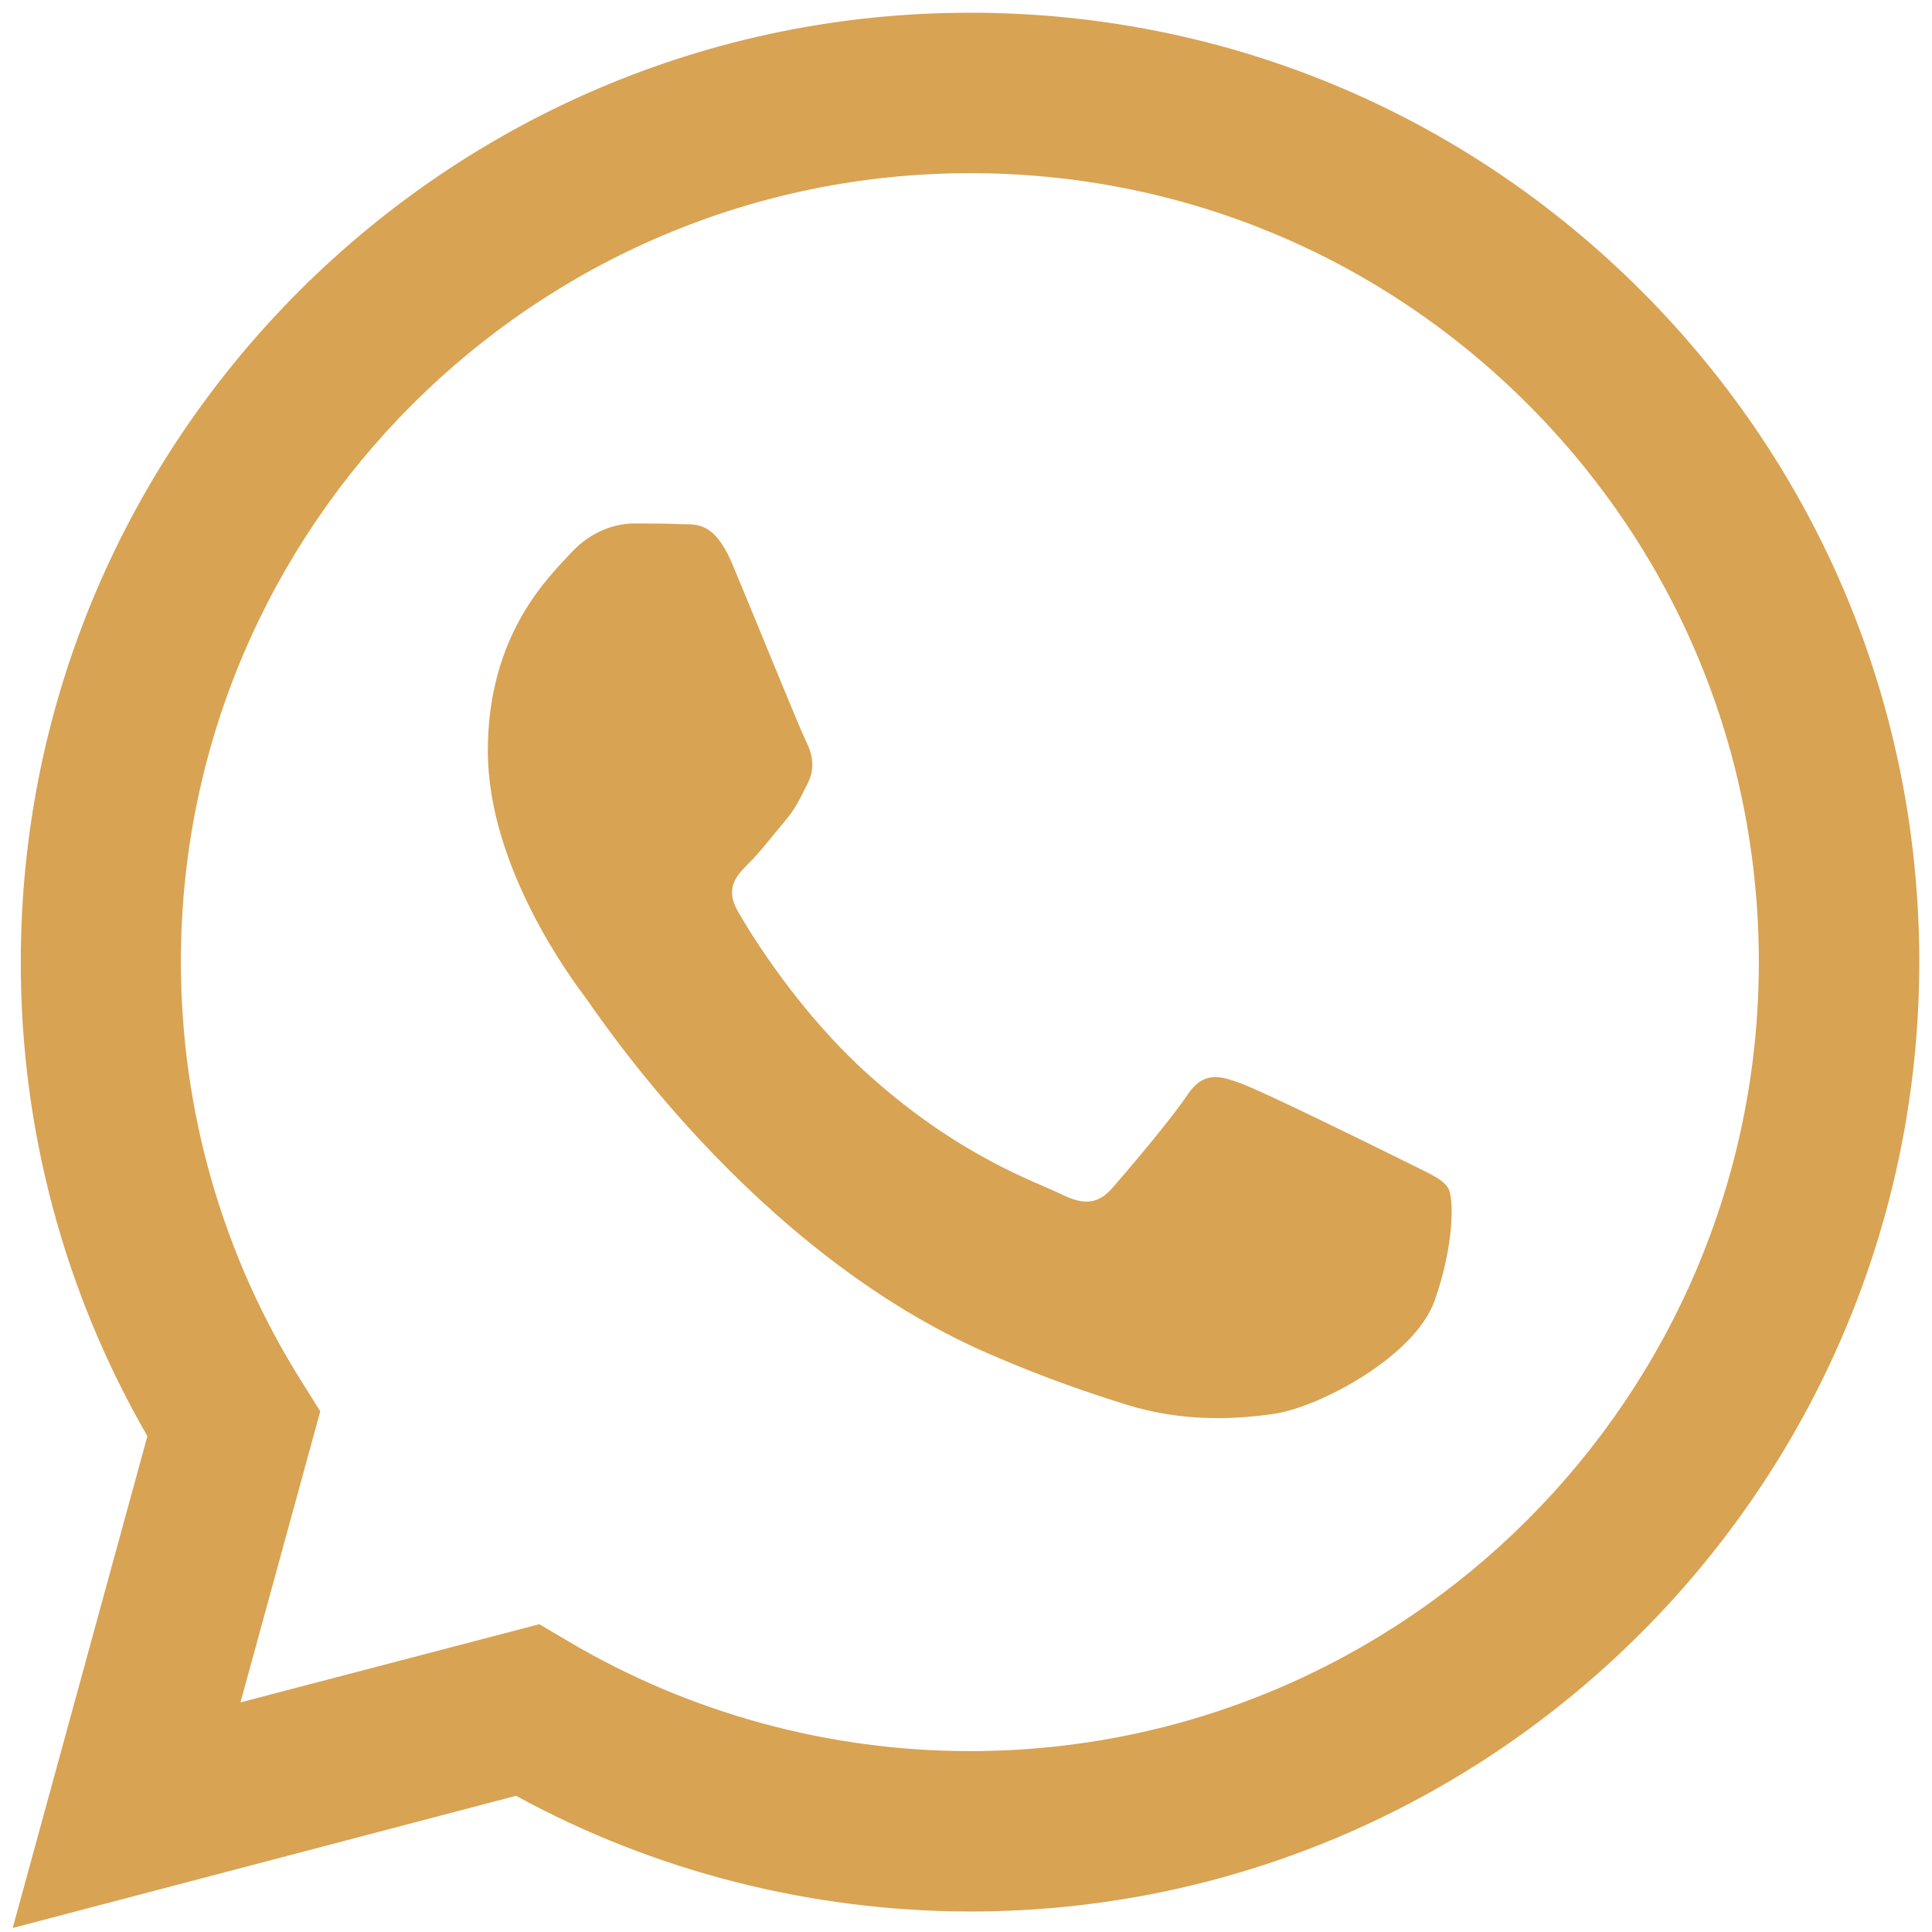
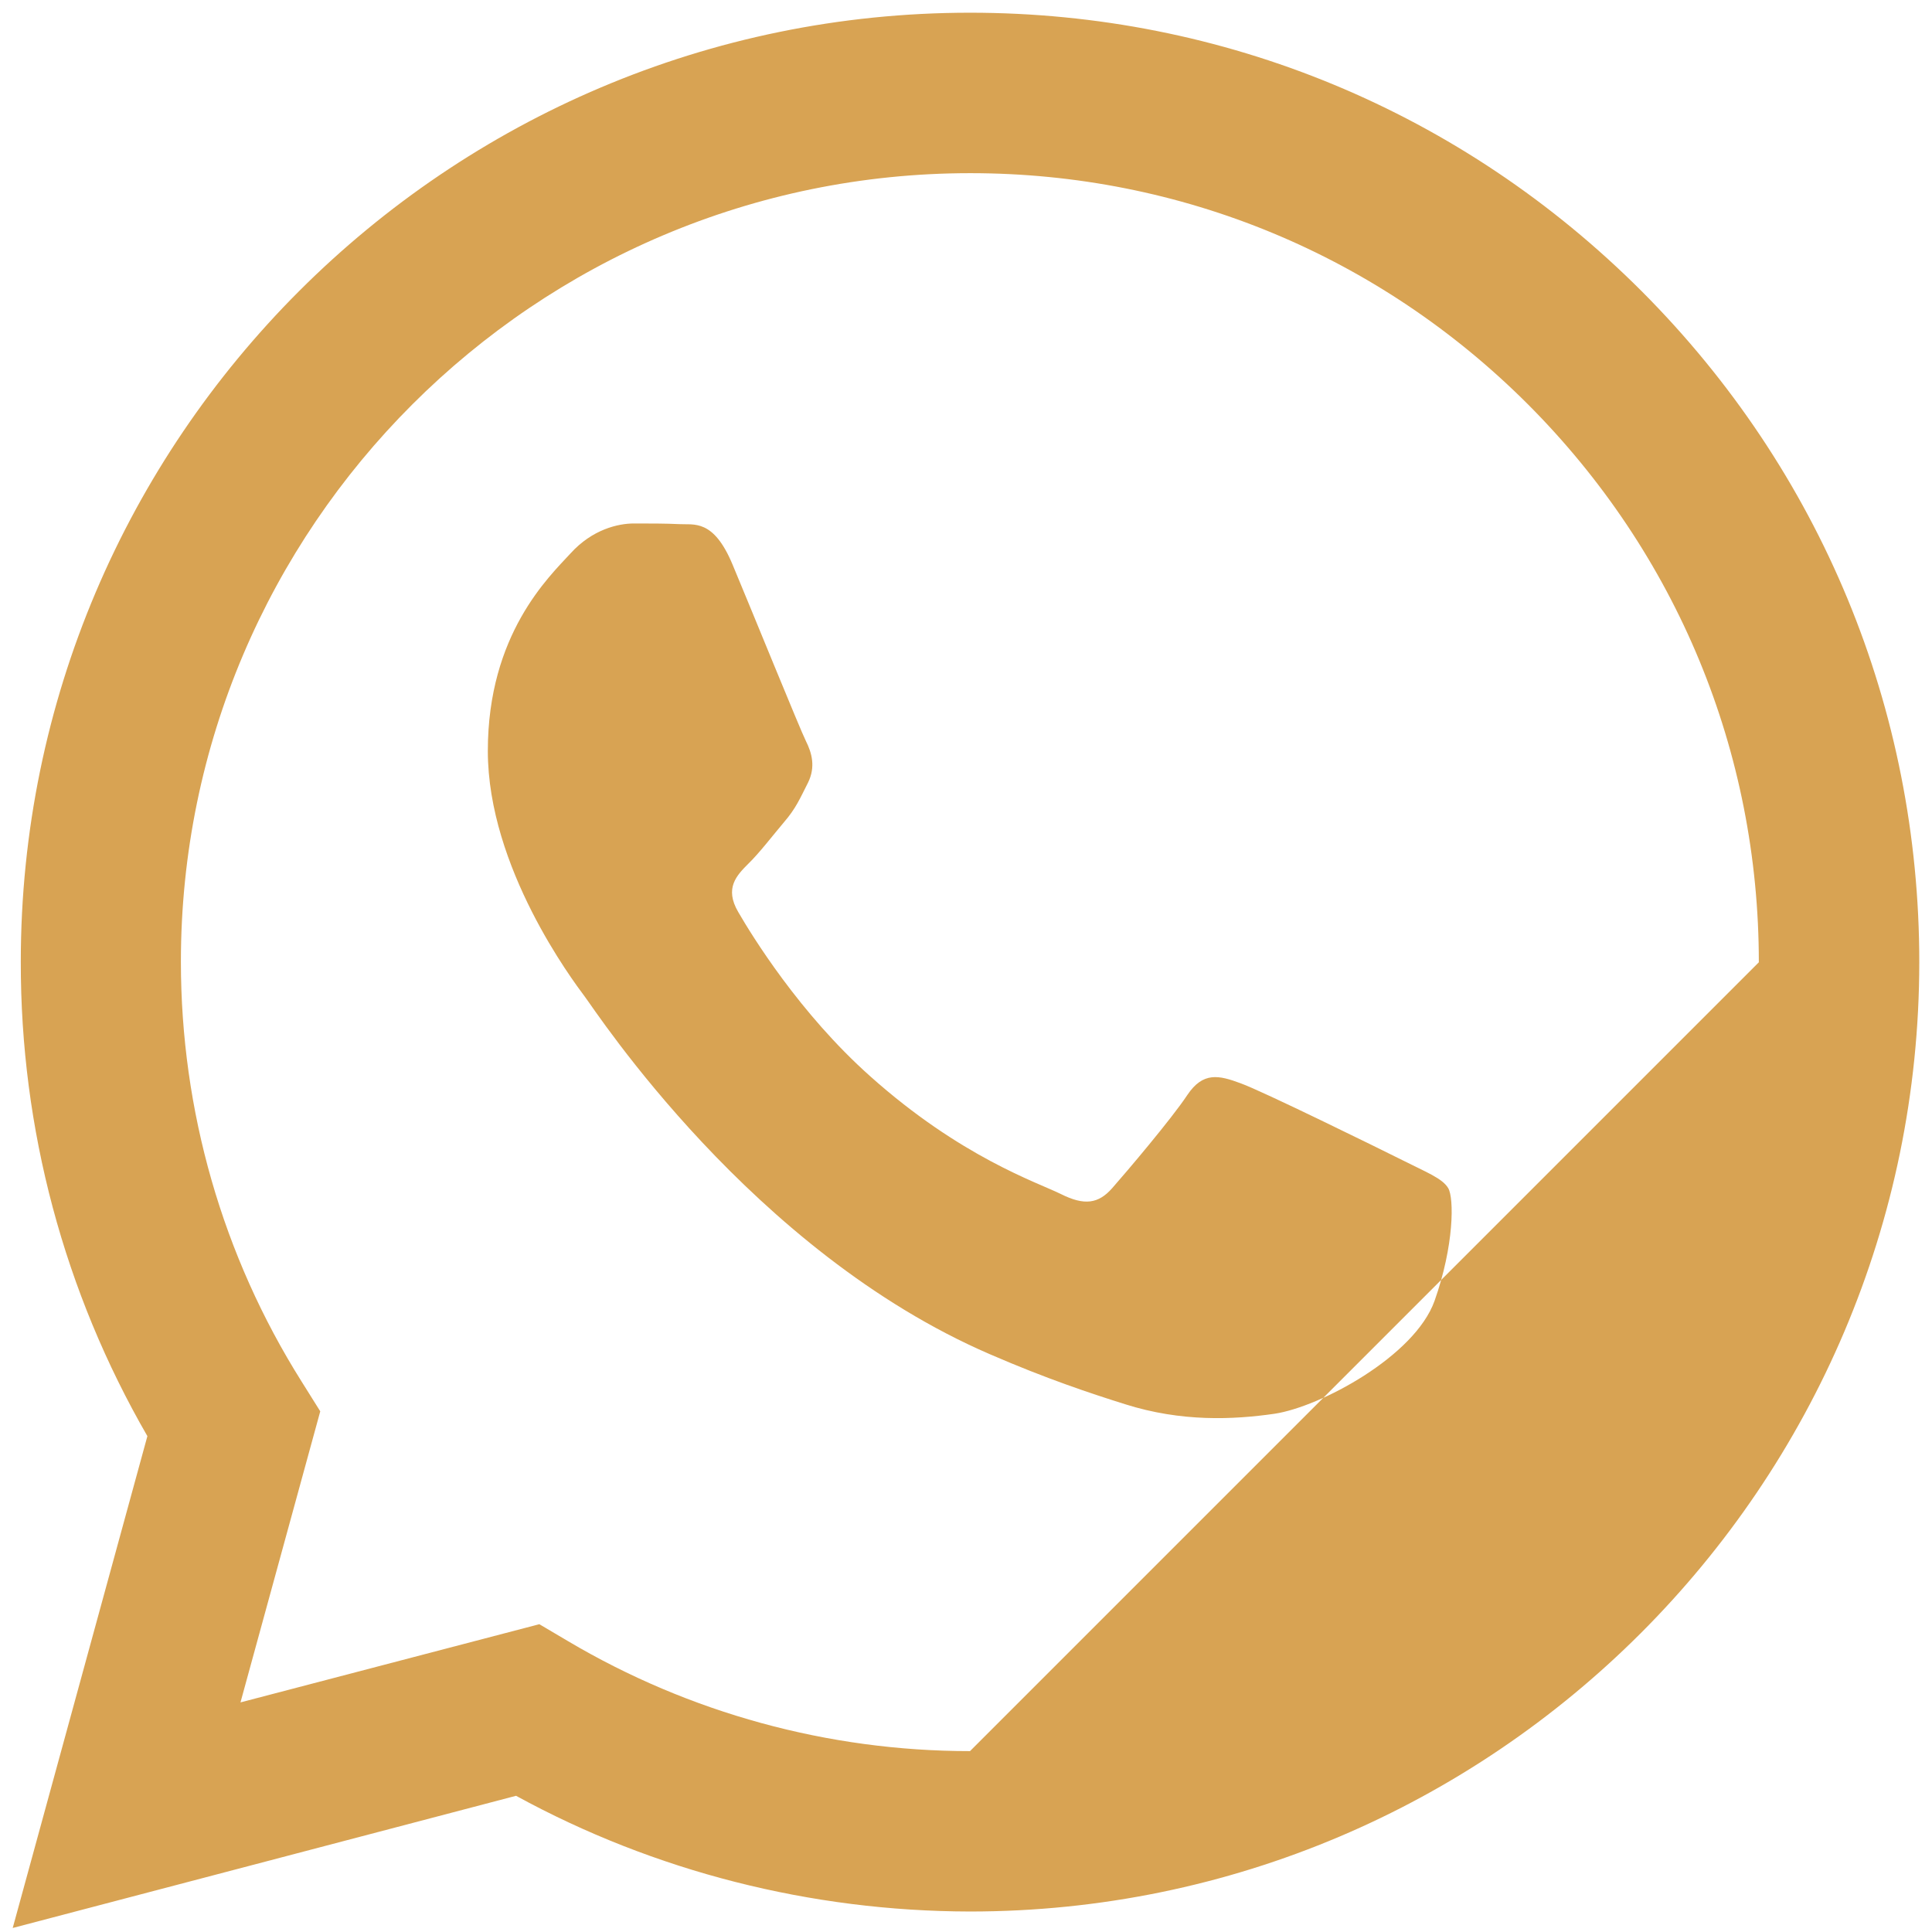
<svg xmlns="http://www.w3.org/2000/svg" width="38" height="38" viewBox="0 0 38 38" fill="none">
-   <path fill-rule="evenodd" clip-rule="evenodd" d="M32.287 5.725C28.759 2.197 24.072 0.25 19.079 0.25C8.789 0.25 0.409 8.624 0.409 18.915C0.403 22.204 1.263 25.415 2.899 28.247L0.25 37.921L10.15 35.321C12.872 36.81 15.948 37.591 19.073 37.597H19.079C29.37 37.597 37.744 29.223 37.75 18.927C37.75 13.94 35.809 9.253 32.287 5.725ZM19.079 34.442H19.073C16.29 34.442 13.556 33.691 11.175 32.281L10.608 31.946L4.73 33.484L6.299 27.759L5.932 27.173C4.376 24.701 3.558 21.844 3.558 18.915C3.558 10.364 10.522 3.406 19.085 3.406C23.23 3.406 27.124 5.023 30.053 7.953C32.983 10.889 34.594 14.783 34.594 18.927C34.594 27.484 27.63 34.442 19.079 34.442ZM27.588 22.821C27.124 22.589 24.829 21.46 24.402 21.307C23.974 21.148 23.663 21.075 23.352 21.539C23.041 22.009 22.149 23.059 21.875 23.37C21.606 23.675 21.331 23.718 20.868 23.486C20.398 23.254 18.896 22.76 17.114 21.167C15.729 19.934 14.789 18.402 14.52 17.938C14.245 17.468 14.489 17.218 14.721 16.986C14.935 16.778 15.191 16.443 15.423 16.168C15.655 15.899 15.735 15.704 15.893 15.393C16.046 15.082 15.967 14.807 15.851 14.575C15.735 14.343 14.801 12.042 14.41 11.108C14.032 10.199 13.647 10.327 13.36 10.309C13.092 10.296 12.78 10.296 12.469 10.296C12.158 10.296 11.651 10.412 11.224 10.882C10.797 11.346 9.595 12.475 9.595 14.77C9.595 17.065 11.267 19.287 11.499 19.598C11.731 19.903 14.789 24.615 19.47 26.636C20.581 27.118 21.448 27.405 22.125 27.618C23.242 27.972 24.261 27.923 25.067 27.807C25.964 27.673 27.826 26.678 28.216 25.586C28.601 24.499 28.601 23.566 28.485 23.37C28.369 23.175 28.058 23.059 27.588 22.821Z" fill="#D8A353" />
+   <path fill-rule="evenodd" clip-rule="evenodd" d="M32.287 5.725C28.759 2.197 24.072 0.25 19.079 0.25C8.789 0.25 0.409 8.624 0.409 18.915C0.403 22.204 1.263 25.415 2.899 28.247L0.25 37.921L10.15 35.321C12.872 36.81 15.948 37.591 19.073 37.597H19.079C29.37 37.597 37.744 29.223 37.75 18.927C37.75 13.94 35.809 9.253 32.287 5.725ZM19.079 34.442H19.073C16.29 34.442 13.556 33.691 11.175 32.281L10.608 31.946L4.73 33.484L6.299 27.759L5.932 27.173C4.376 24.701 3.558 21.844 3.558 18.915C3.558 10.364 10.522 3.406 19.085 3.406C23.23 3.406 27.124 5.023 30.053 7.953C32.983 10.889 34.594 14.783 34.594 18.927ZM27.588 22.821C27.124 22.589 24.829 21.46 24.402 21.307C23.974 21.148 23.663 21.075 23.352 21.539C23.041 22.009 22.149 23.059 21.875 23.37C21.606 23.675 21.331 23.718 20.868 23.486C20.398 23.254 18.896 22.76 17.114 21.167C15.729 19.934 14.789 18.402 14.52 17.938C14.245 17.468 14.489 17.218 14.721 16.986C14.935 16.778 15.191 16.443 15.423 16.168C15.655 15.899 15.735 15.704 15.893 15.393C16.046 15.082 15.967 14.807 15.851 14.575C15.735 14.343 14.801 12.042 14.41 11.108C14.032 10.199 13.647 10.327 13.36 10.309C13.092 10.296 12.78 10.296 12.469 10.296C12.158 10.296 11.651 10.412 11.224 10.882C10.797 11.346 9.595 12.475 9.595 14.77C9.595 17.065 11.267 19.287 11.499 19.598C11.731 19.903 14.789 24.615 19.47 26.636C20.581 27.118 21.448 27.405 22.125 27.618C23.242 27.972 24.261 27.923 25.067 27.807C25.964 27.673 27.826 26.678 28.216 25.586C28.601 24.499 28.601 23.566 28.485 23.37C28.369 23.175 28.058 23.059 27.588 22.821Z" fill="#D8A353" />
</svg>